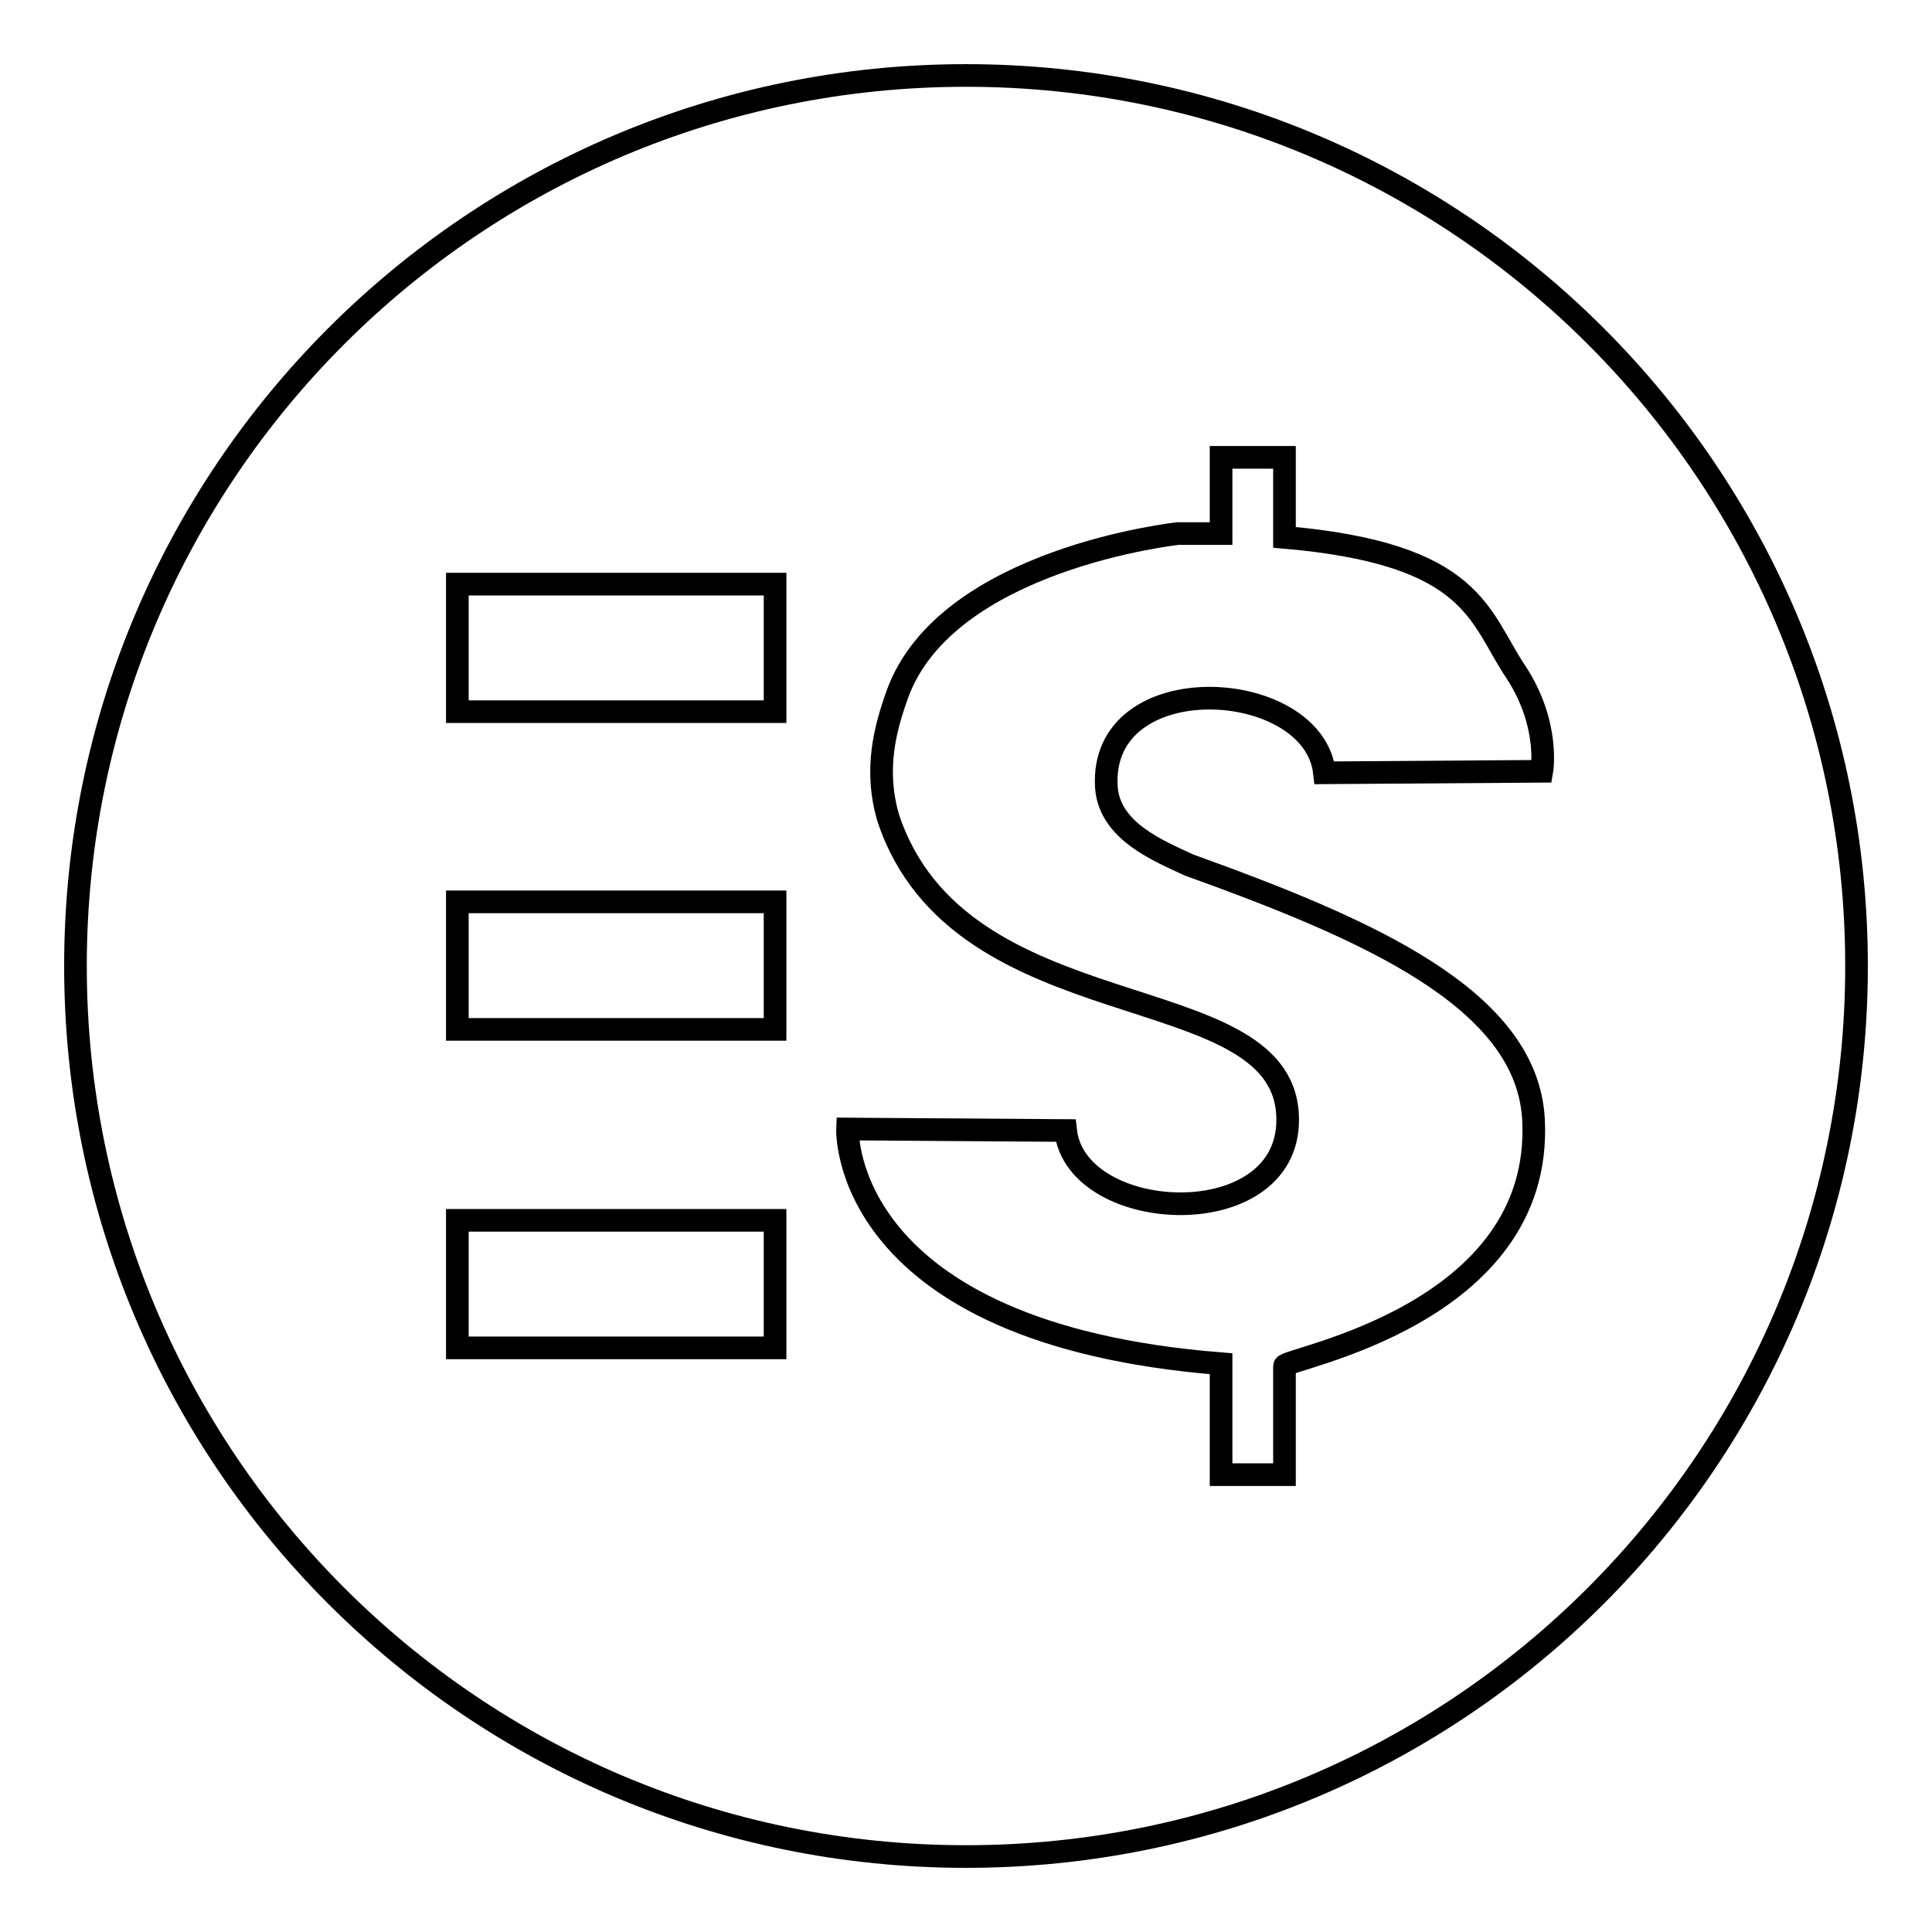
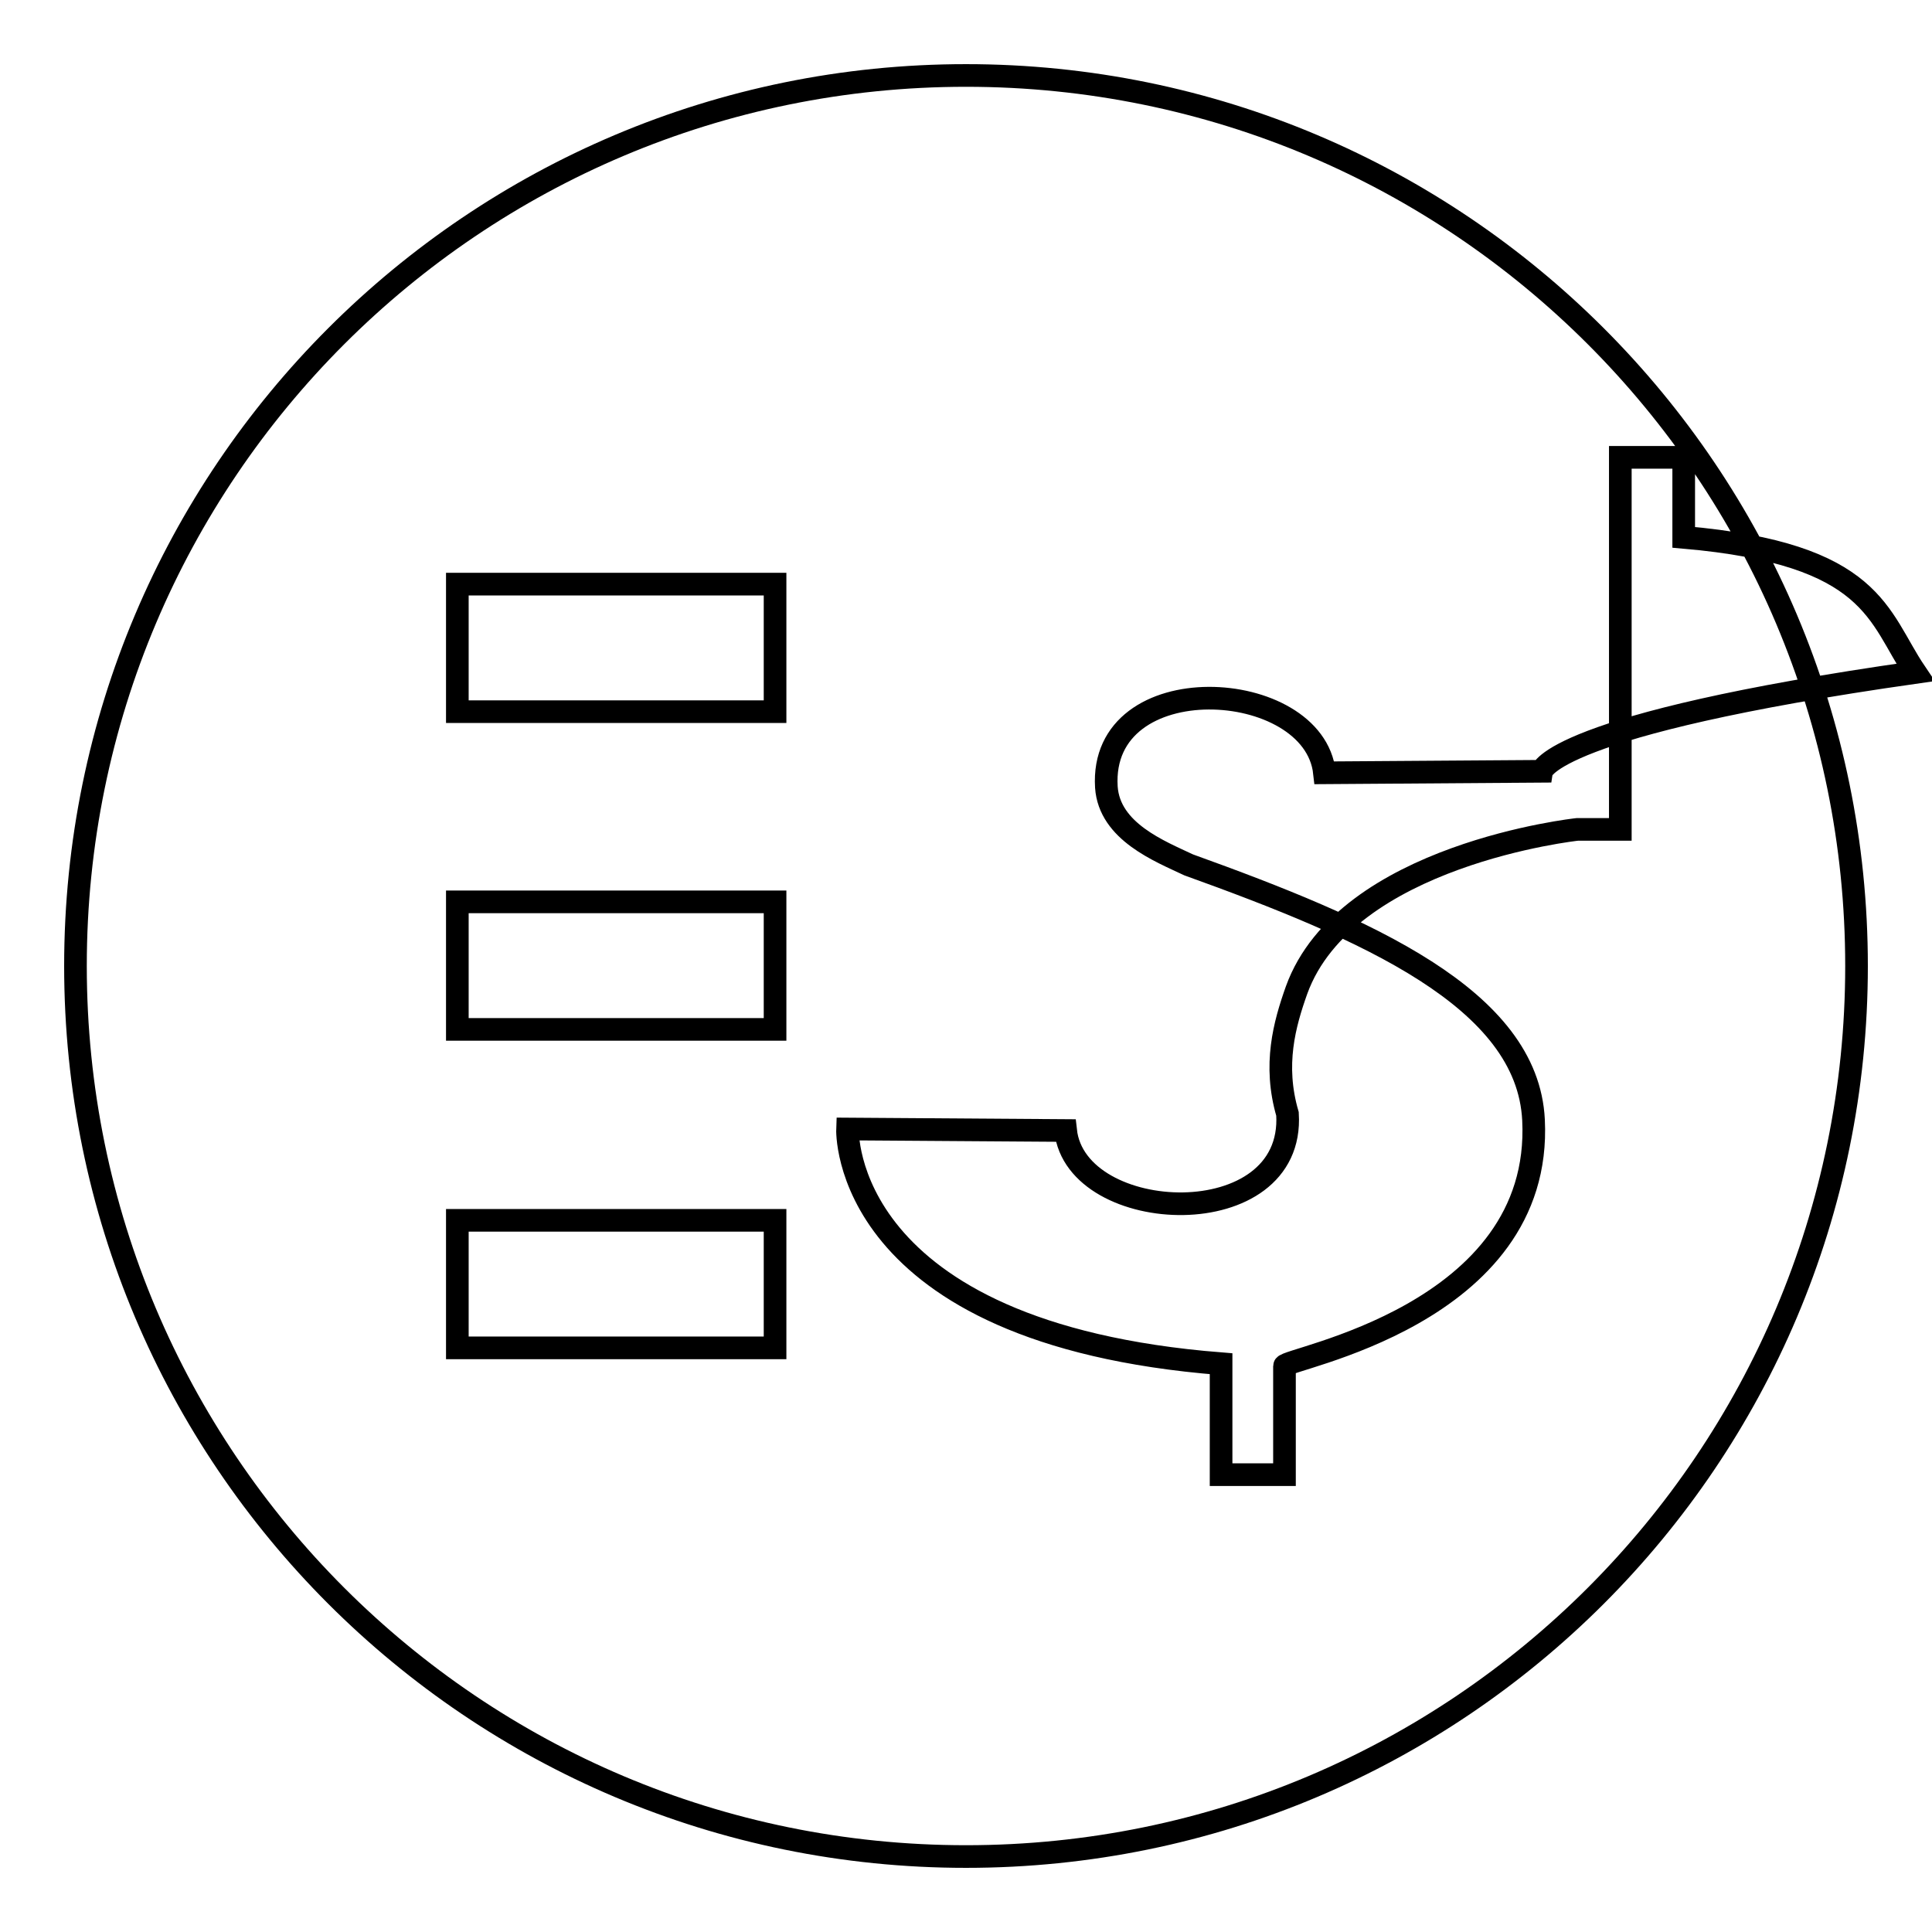
<svg xmlns="http://www.w3.org/2000/svg" version="1.1" x="0px" y="0px" viewBox="0 0 256 256" enable-background="new 0 0 256 256" xml:space="preserve">
  <g>
    <g>
-       <path stroke-width="3" fill-opacity="0" stroke="#000000" d="M128,10C62.8,10,10,62.8,10,128c0,65.2,52.8,118,118,118c65.2,0,118-52.8,118-118C246,62.8,193.2,10,128,10z M102.7,178.6H60.6v-16.9h42.1V178.6z M102.7,136.4H60.6v-16.9h42.1V136.4z M102.7,94.3H60.6V77.4h42.1V94.3z M204.3,102.2l-28.8,0.2c-1.4-12.7-29.9-14.3-28.9,1.9c0.4,5.9,7.1,8.5,10.9,10.3c23.6,8.5,44.9,17.7,45.7,33.8c1.3,26-33,31.6-33,32.6v14.4h-8.4v-14.7c-50.6-4-49.5-31.1-49.5-31.1l28.9,0.2c1.4,12.7,30.4,13.9,29.4-2.2c-1.1-18.5-43.4-10.7-52.9-39.2c-1.9-6.5-0.4-11.9,1.2-16.4c6.5-18,37.2-21.3,37.2-21.3c0.3,0,5.7,0,5.7,0V60.6h8.4v10.6c25.3,2.2,25.7,10.5,30.7,17.9C205.4,96,204.3,102.2,204.3,102.2z" />
+       <path stroke-width="3" fill-opacity="0" stroke="#000000" d="M128,10C62.8,10,10,62.8,10,128c0,65.2,52.8,118,118,118c65.2,0,118-52.8,118-118C246,62.8,193.2,10,128,10z M102.7,178.6H60.6v-16.9h42.1V178.6z M102.7,136.4H60.6v-16.9h42.1V136.4z M102.7,94.3H60.6V77.4h42.1V94.3z M204.3,102.2l-28.8,0.2c-1.4-12.7-29.9-14.3-28.9,1.9c0.4,5.9,7.1,8.5,10.9,10.3c23.6,8.5,44.9,17.7,45.7,33.8c1.3,26-33,31.6-33,32.6v14.4h-8.4v-14.7c-50.6-4-49.5-31.1-49.5-31.1l28.9,0.2c1.4,12.7,30.4,13.9,29.4-2.2c-1.9-6.5-0.4-11.9,1.2-16.4c6.5-18,37.2-21.3,37.2-21.3c0.3,0,5.7,0,5.7,0V60.6h8.4v10.6c25.3,2.2,25.7,10.5,30.7,17.9C205.4,96,204.3,102.2,204.3,102.2z" />
    </g>
  </g>
</svg>